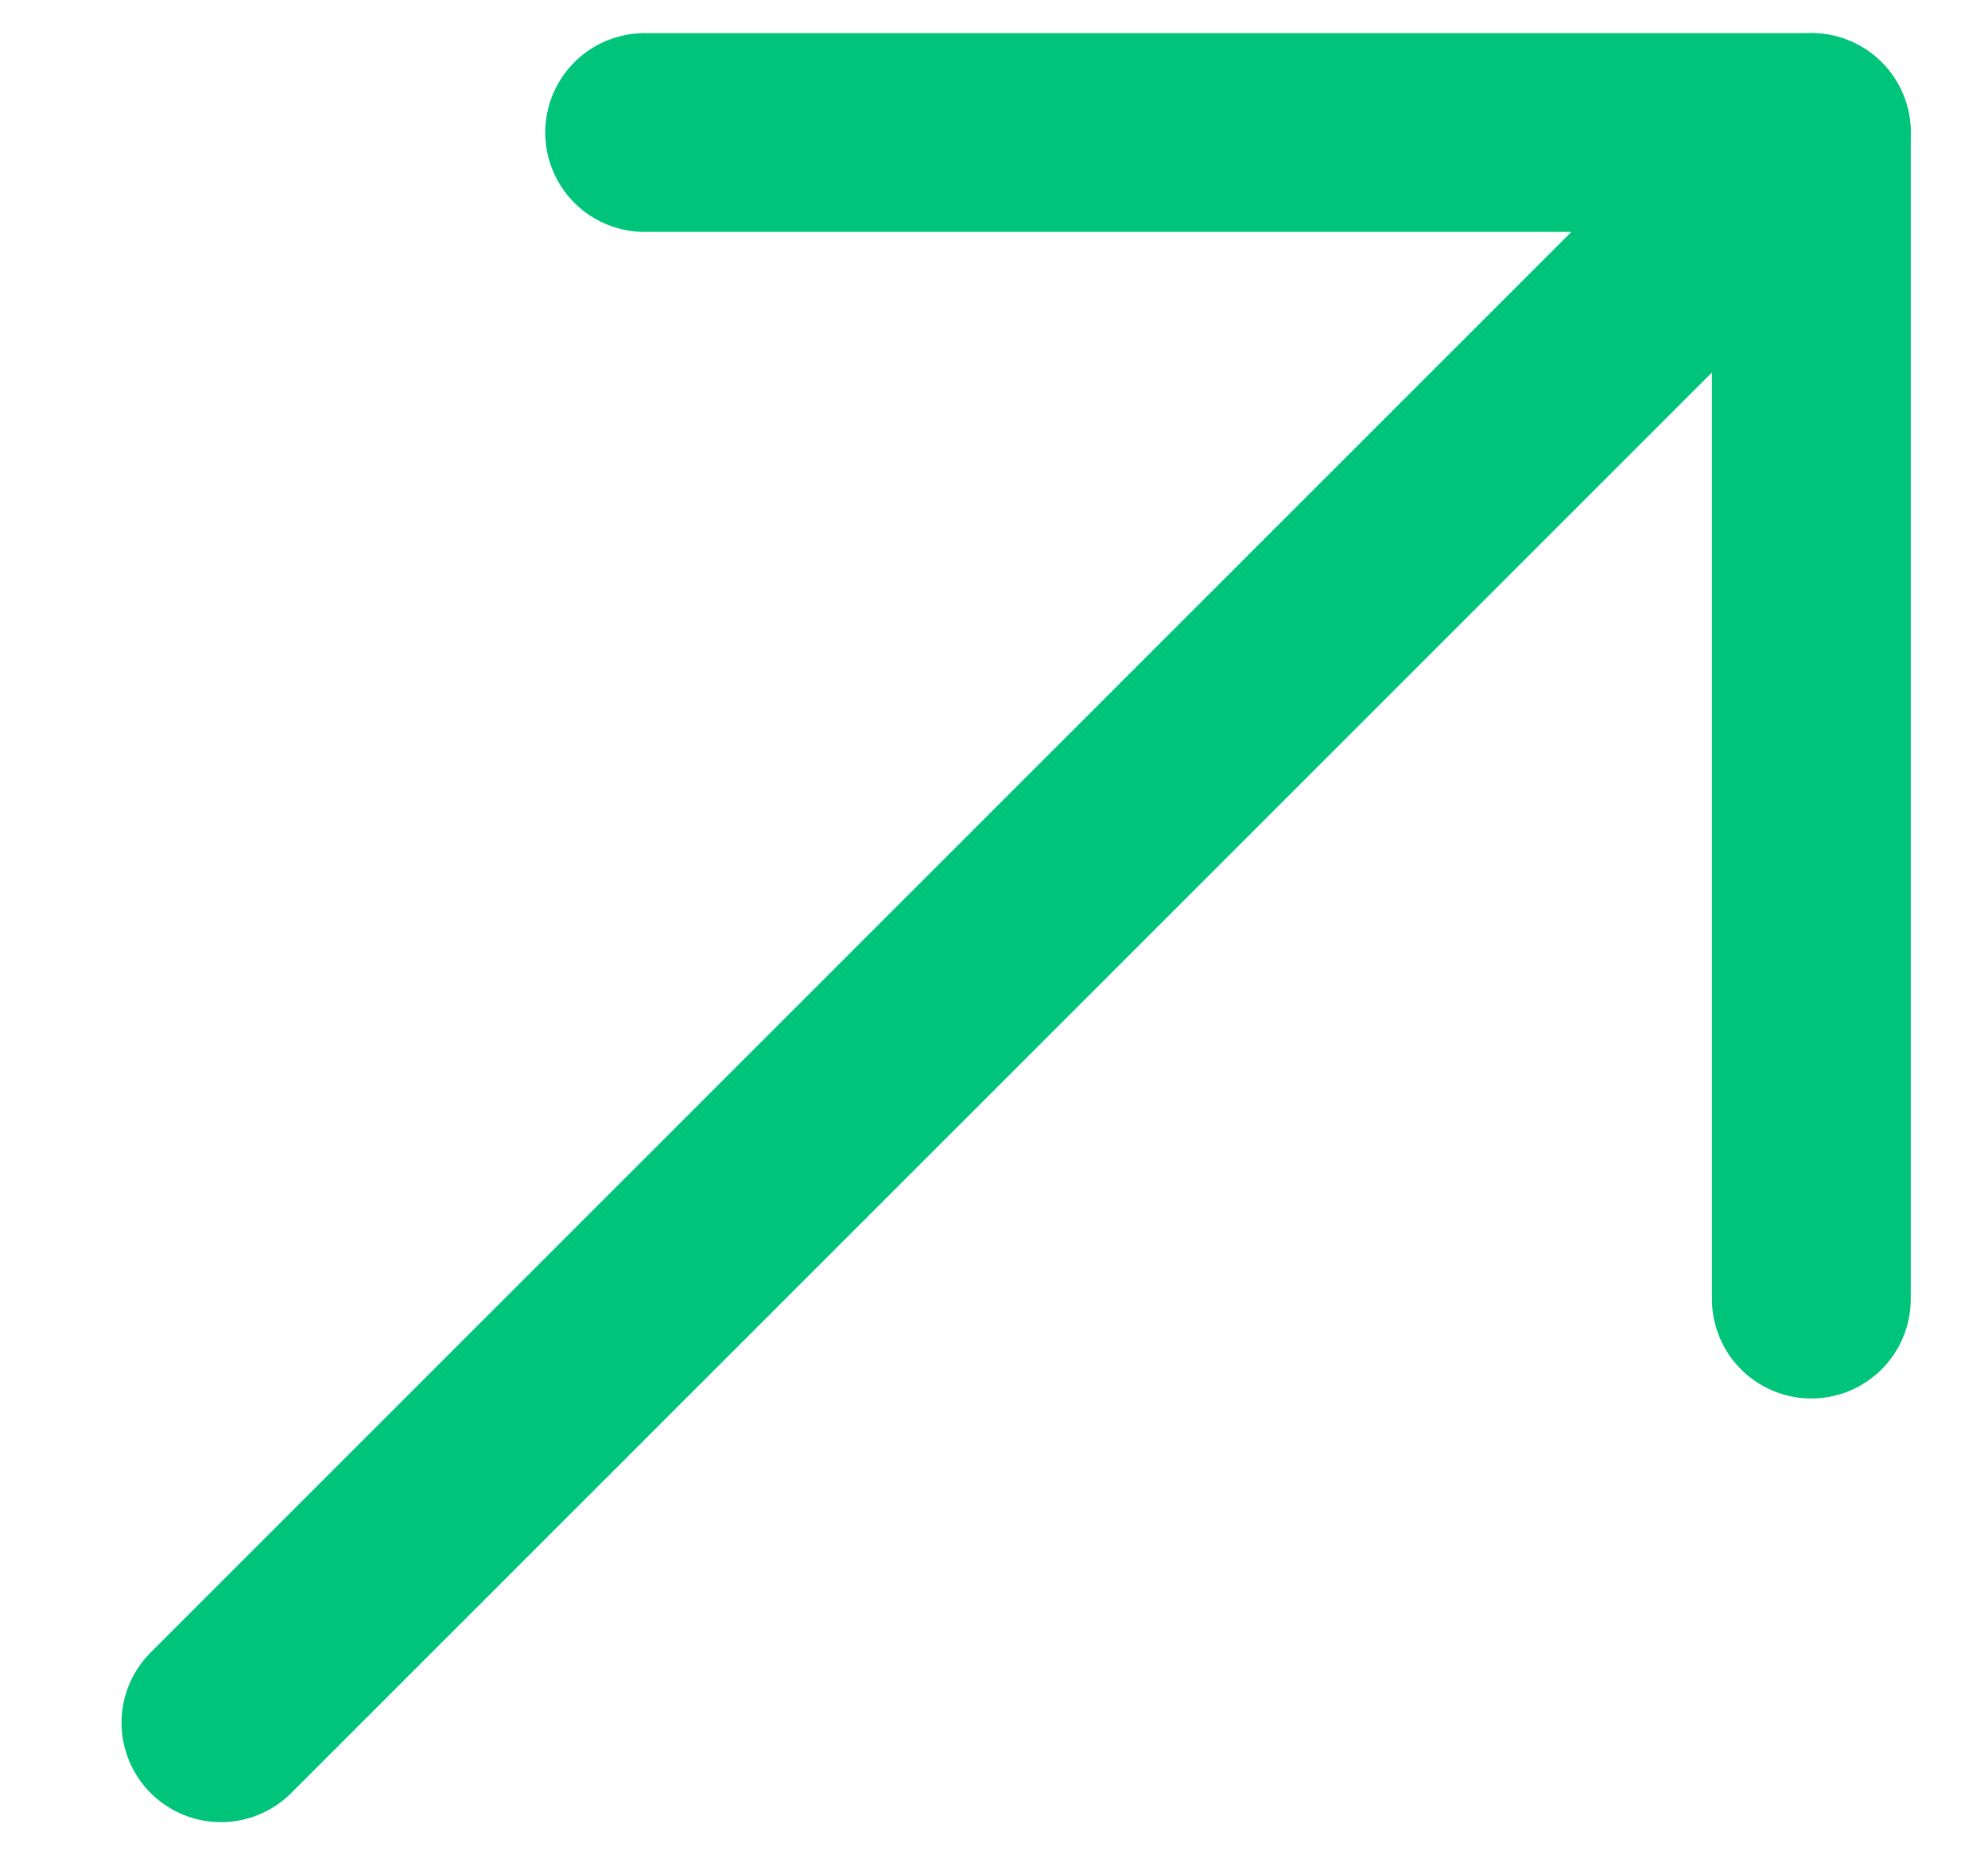
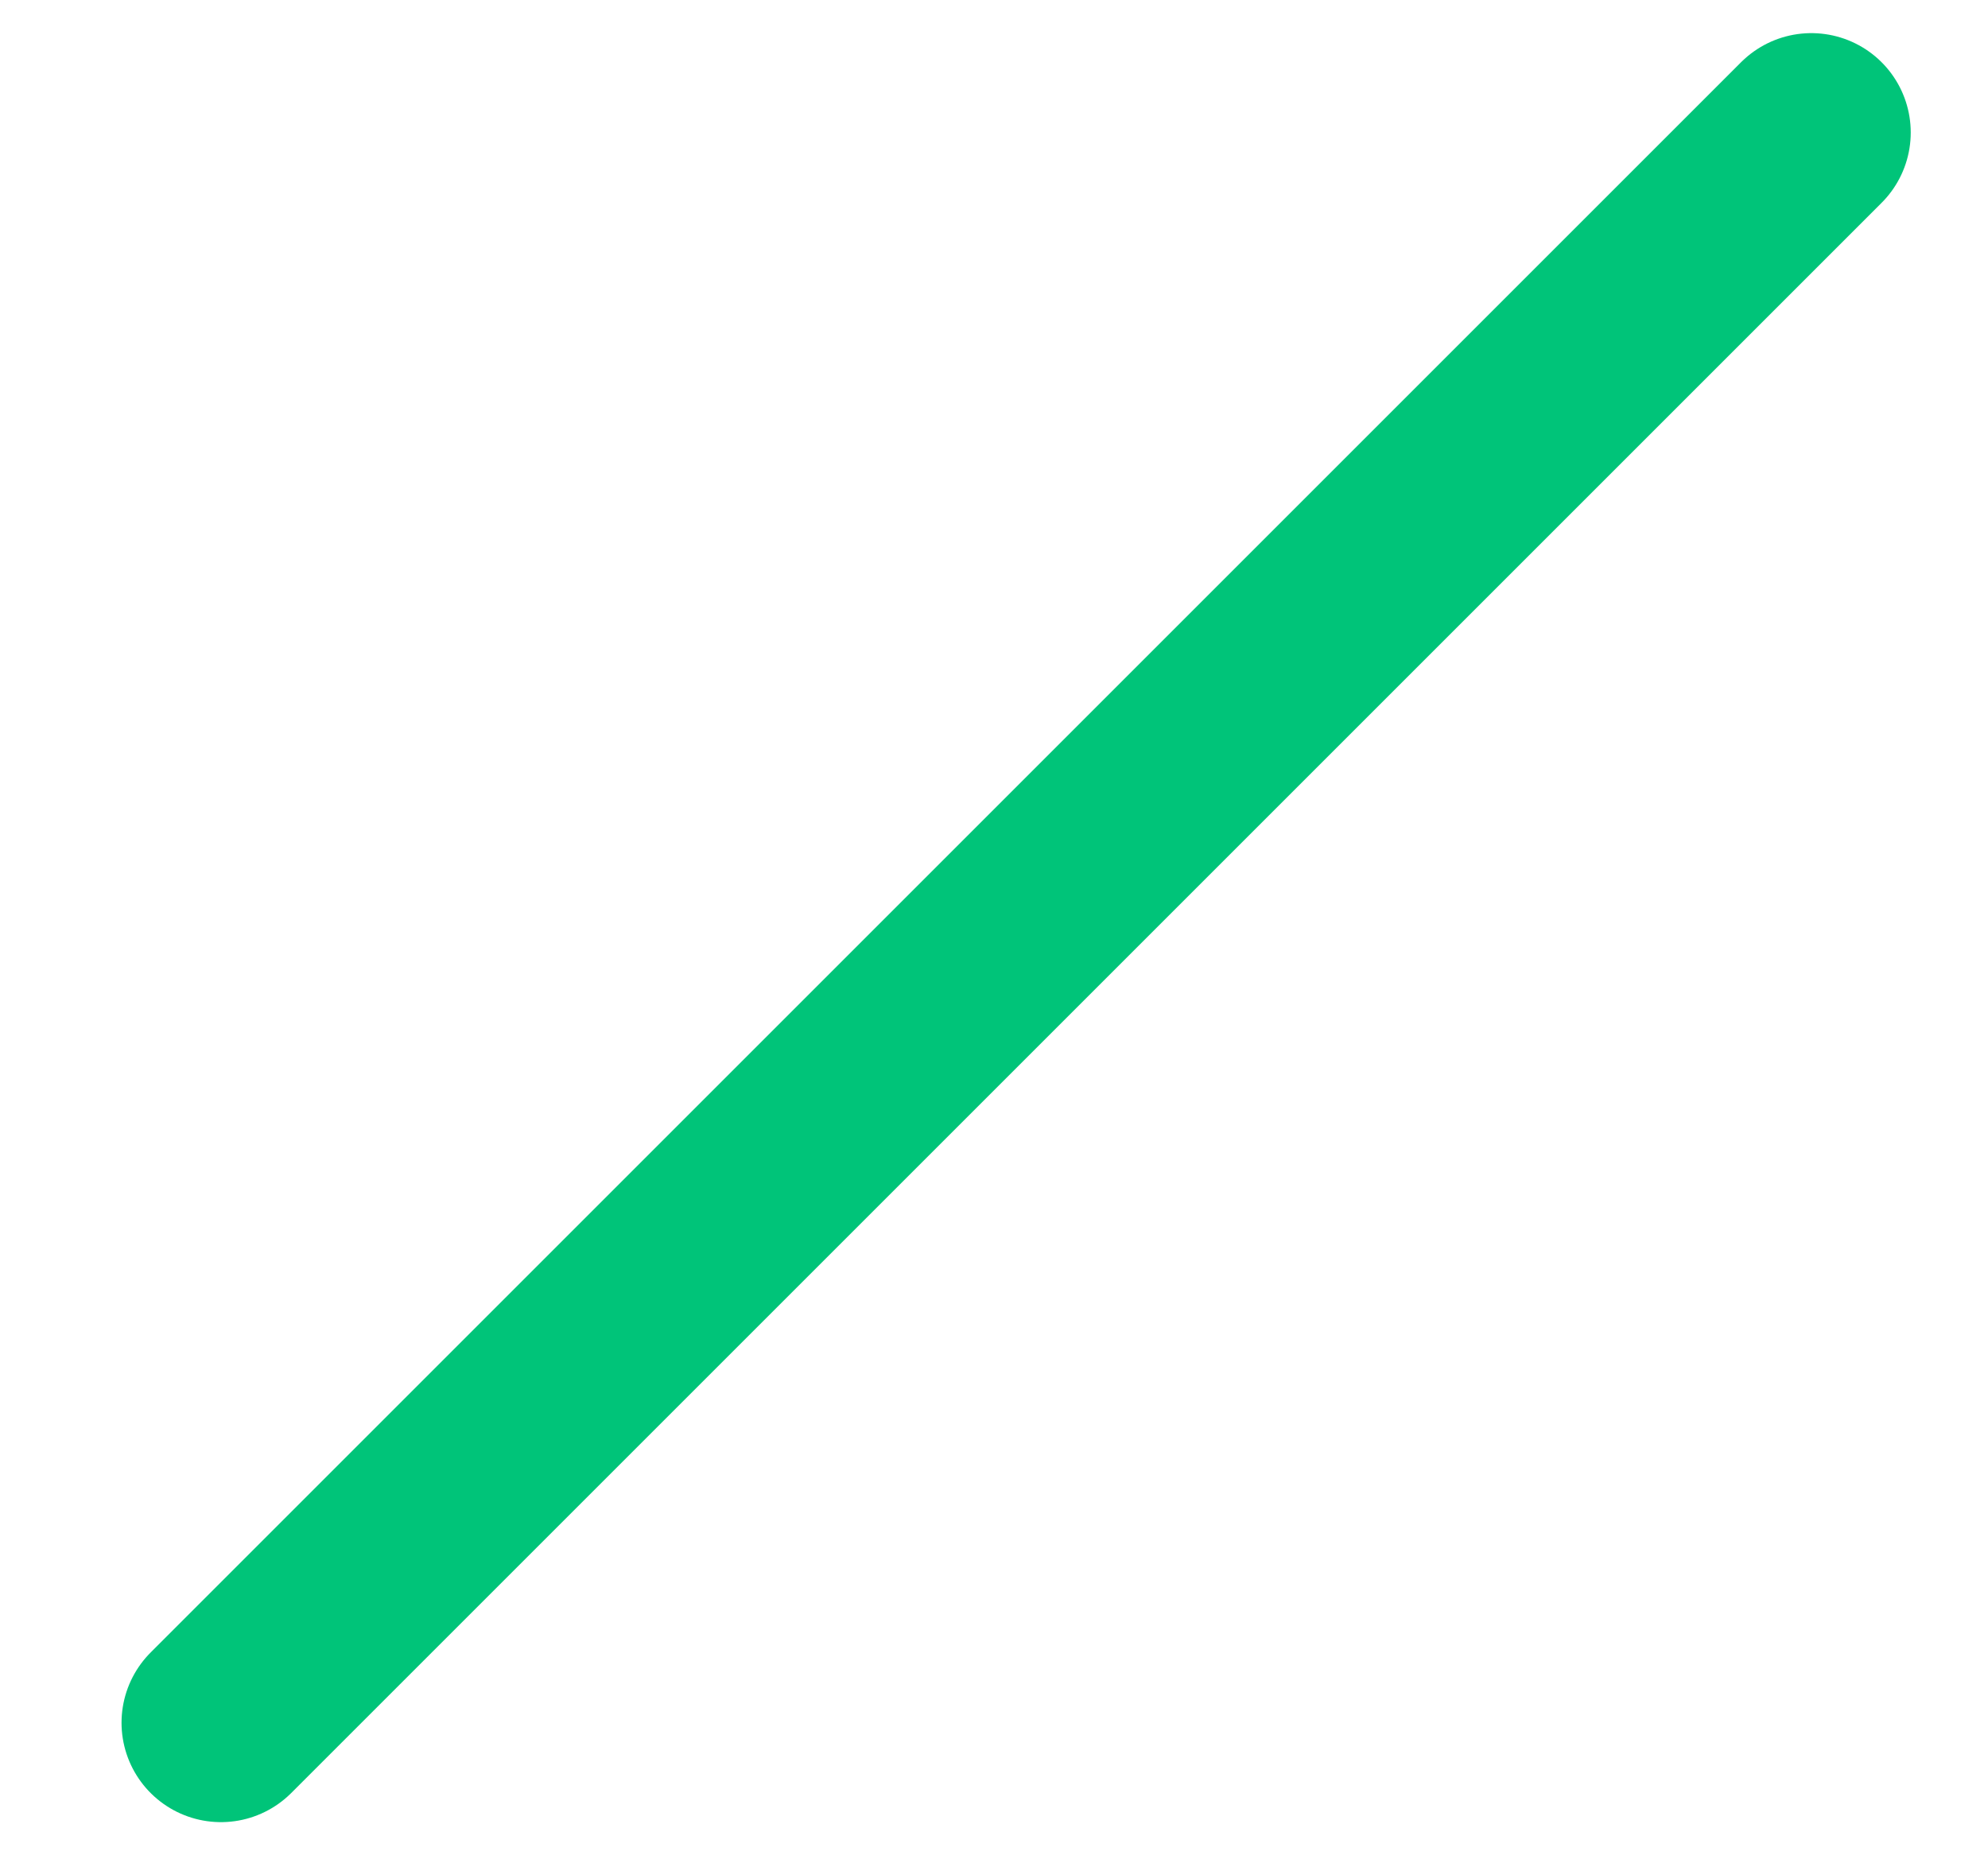
<svg xmlns="http://www.w3.org/2000/svg" width="15" height="14" viewBox="0 0 15 14" fill="none">
  <path d="M13.667 1L1.667 13" stroke="#00C479" stroke-width="1.5" stroke-miterlimit="10" stroke-linecap="round" stroke-linejoin="round" />
-   <path d="M13.667 9.803V1H4.864" stroke="#00C479" stroke-width="1.5" stroke-miterlimit="10" stroke-linecap="round" stroke-linejoin="round" />
</svg>